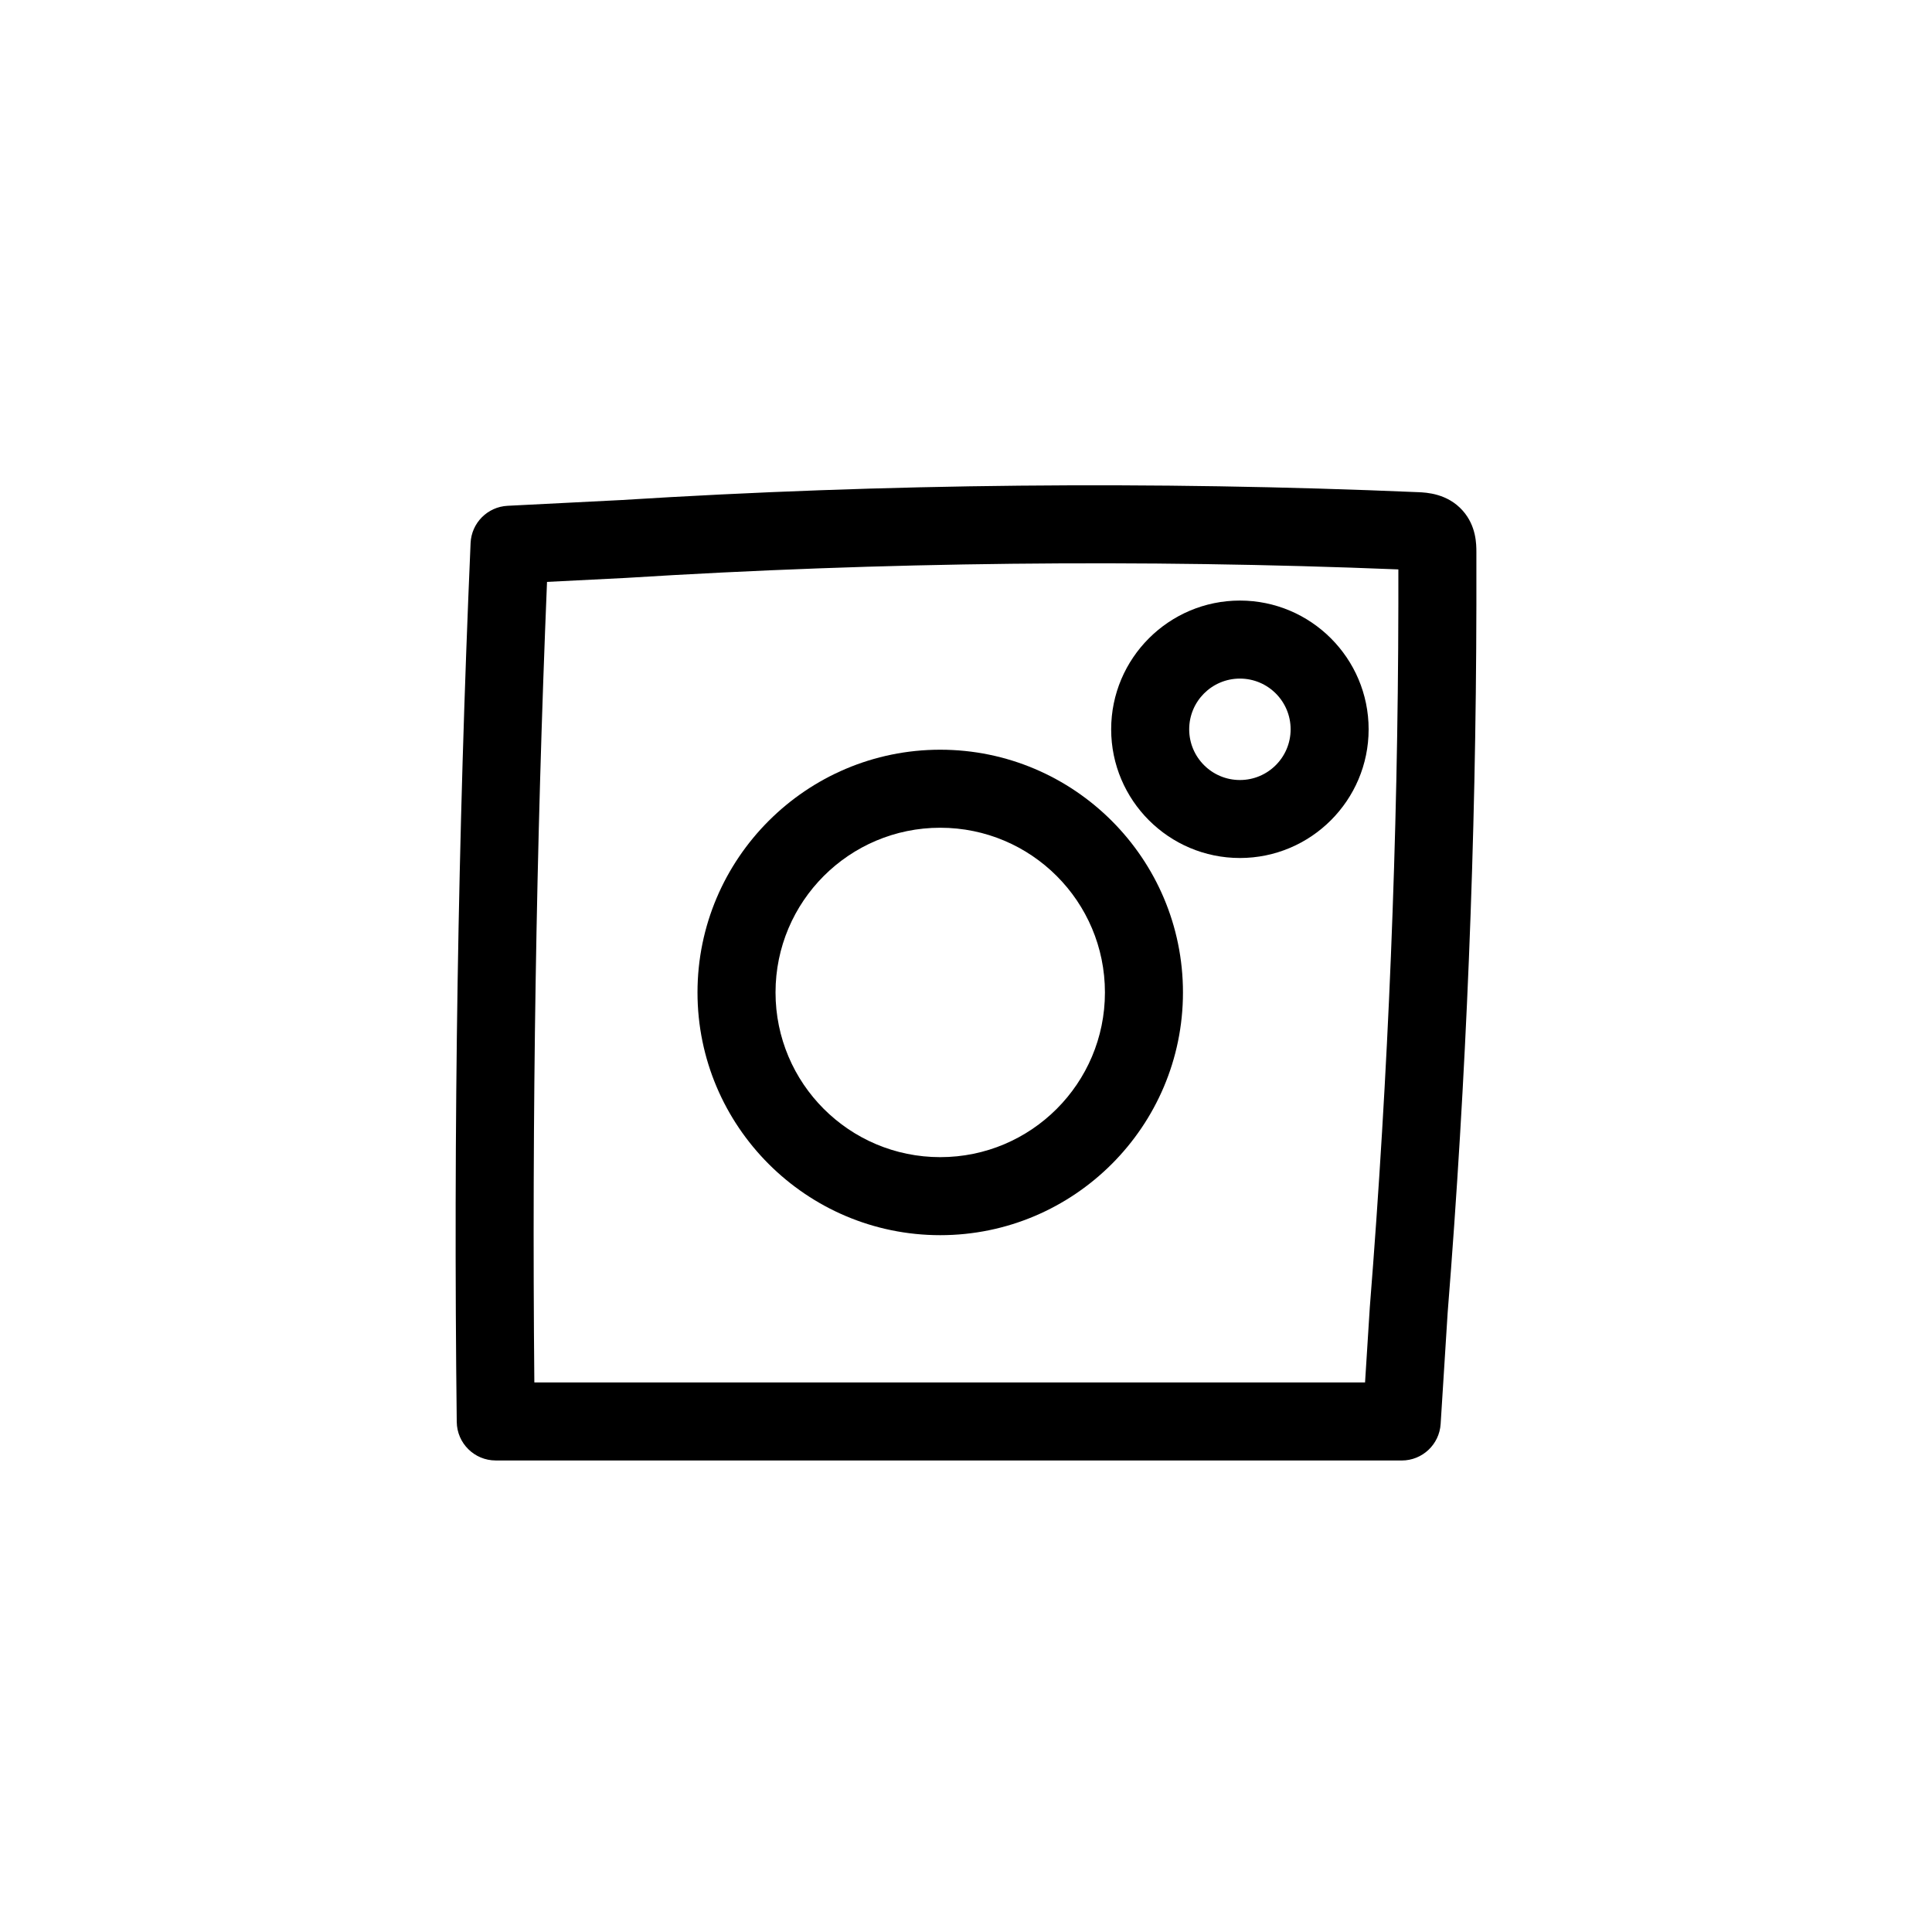
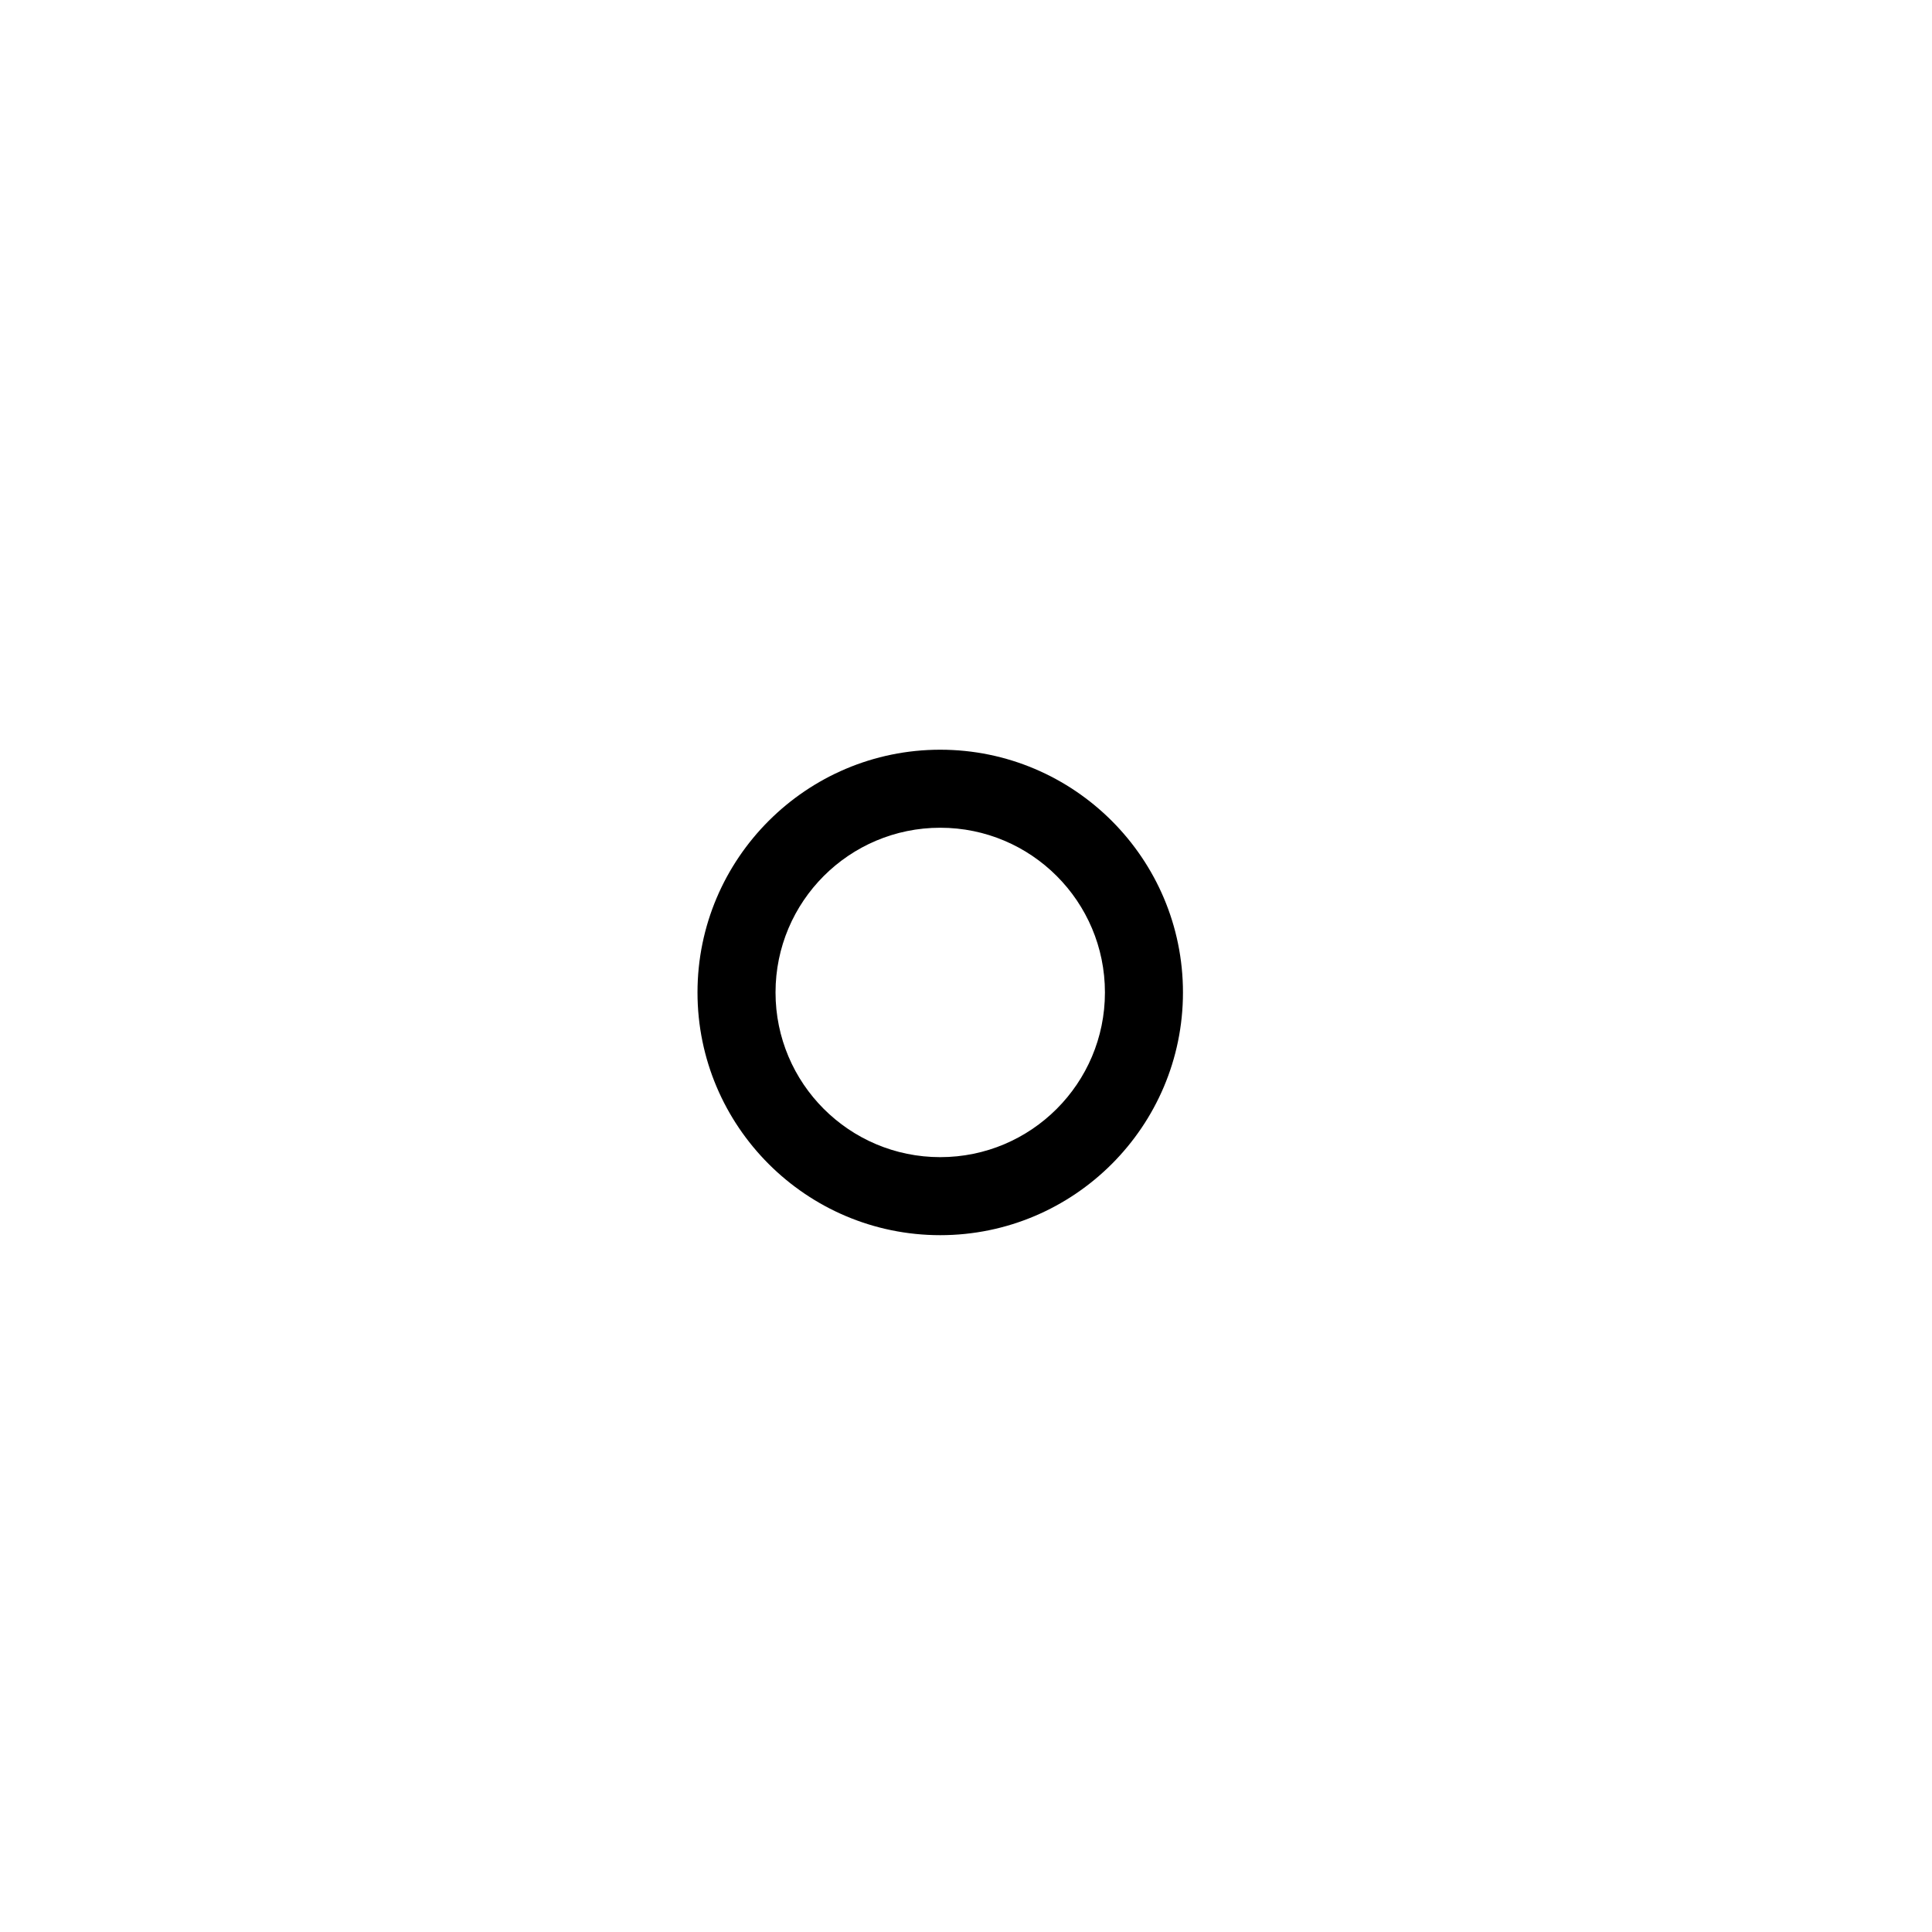
<svg xmlns="http://www.w3.org/2000/svg" id="Layer_1" data-name="Layer 1" viewBox="0 0 800 800">
-   <path d="M580.41,604.75H205.28c-8.84,0-16.05-7.12-16.15-15.96-1.44-120.83,.49-243.27,5.73-363.92,.36-8.32,7-15.01,15.32-15.43l47.05-2.38c109.32-6.85,220.44-7.95,330.08-3.26,3.3,.14,12.07,.52,18.39,7.67,5.62,6.34,5.63,13.89,5.64,17.11v21.85c-.15,97.43-4.16,196.06-11.9,293.17l-2.9,46.02c-.53,8.51-7.59,15.14-16.12,15.14Zm-359.15-32.31h343.98l1.97-31.15c7.69-96.54,11.66-194.33,11.82-290.92v-14.59c-106.27-4.3-213.89-3.11-319.98,3.53l-32.54,1.64c-4.53,109.98-6.29,221.35-5.25,331.49Z" />
-   <path d="M513.42,280.99c11.6,0,21,9.4,21,21s-9.4,21-21,21-21-9.4-21-21,9.4-21,21-21m0-32.31c-29.39,0-53.31,23.91-53.31,53.3s23.91,53.3,53.31,53.3,53.3-23.91,53.3-53.3-23.91-53.3-53.3-53.3h0Z" />
  <path d="M389.33,342.75c37.67,0,68.2,30.54,68.2,68.2s-30.54,68.2-68.2,68.2-68.2-30.54-68.2-68.2,30.54-68.2,68.2-68.2m0-32.31c-55.42,0-100.51,45.09-100.51,100.51s45.09,100.51,100.51,100.51,100.51-45.09,100.51-100.51-45.09-100.51-100.51-100.51h0Z" />
</svg>